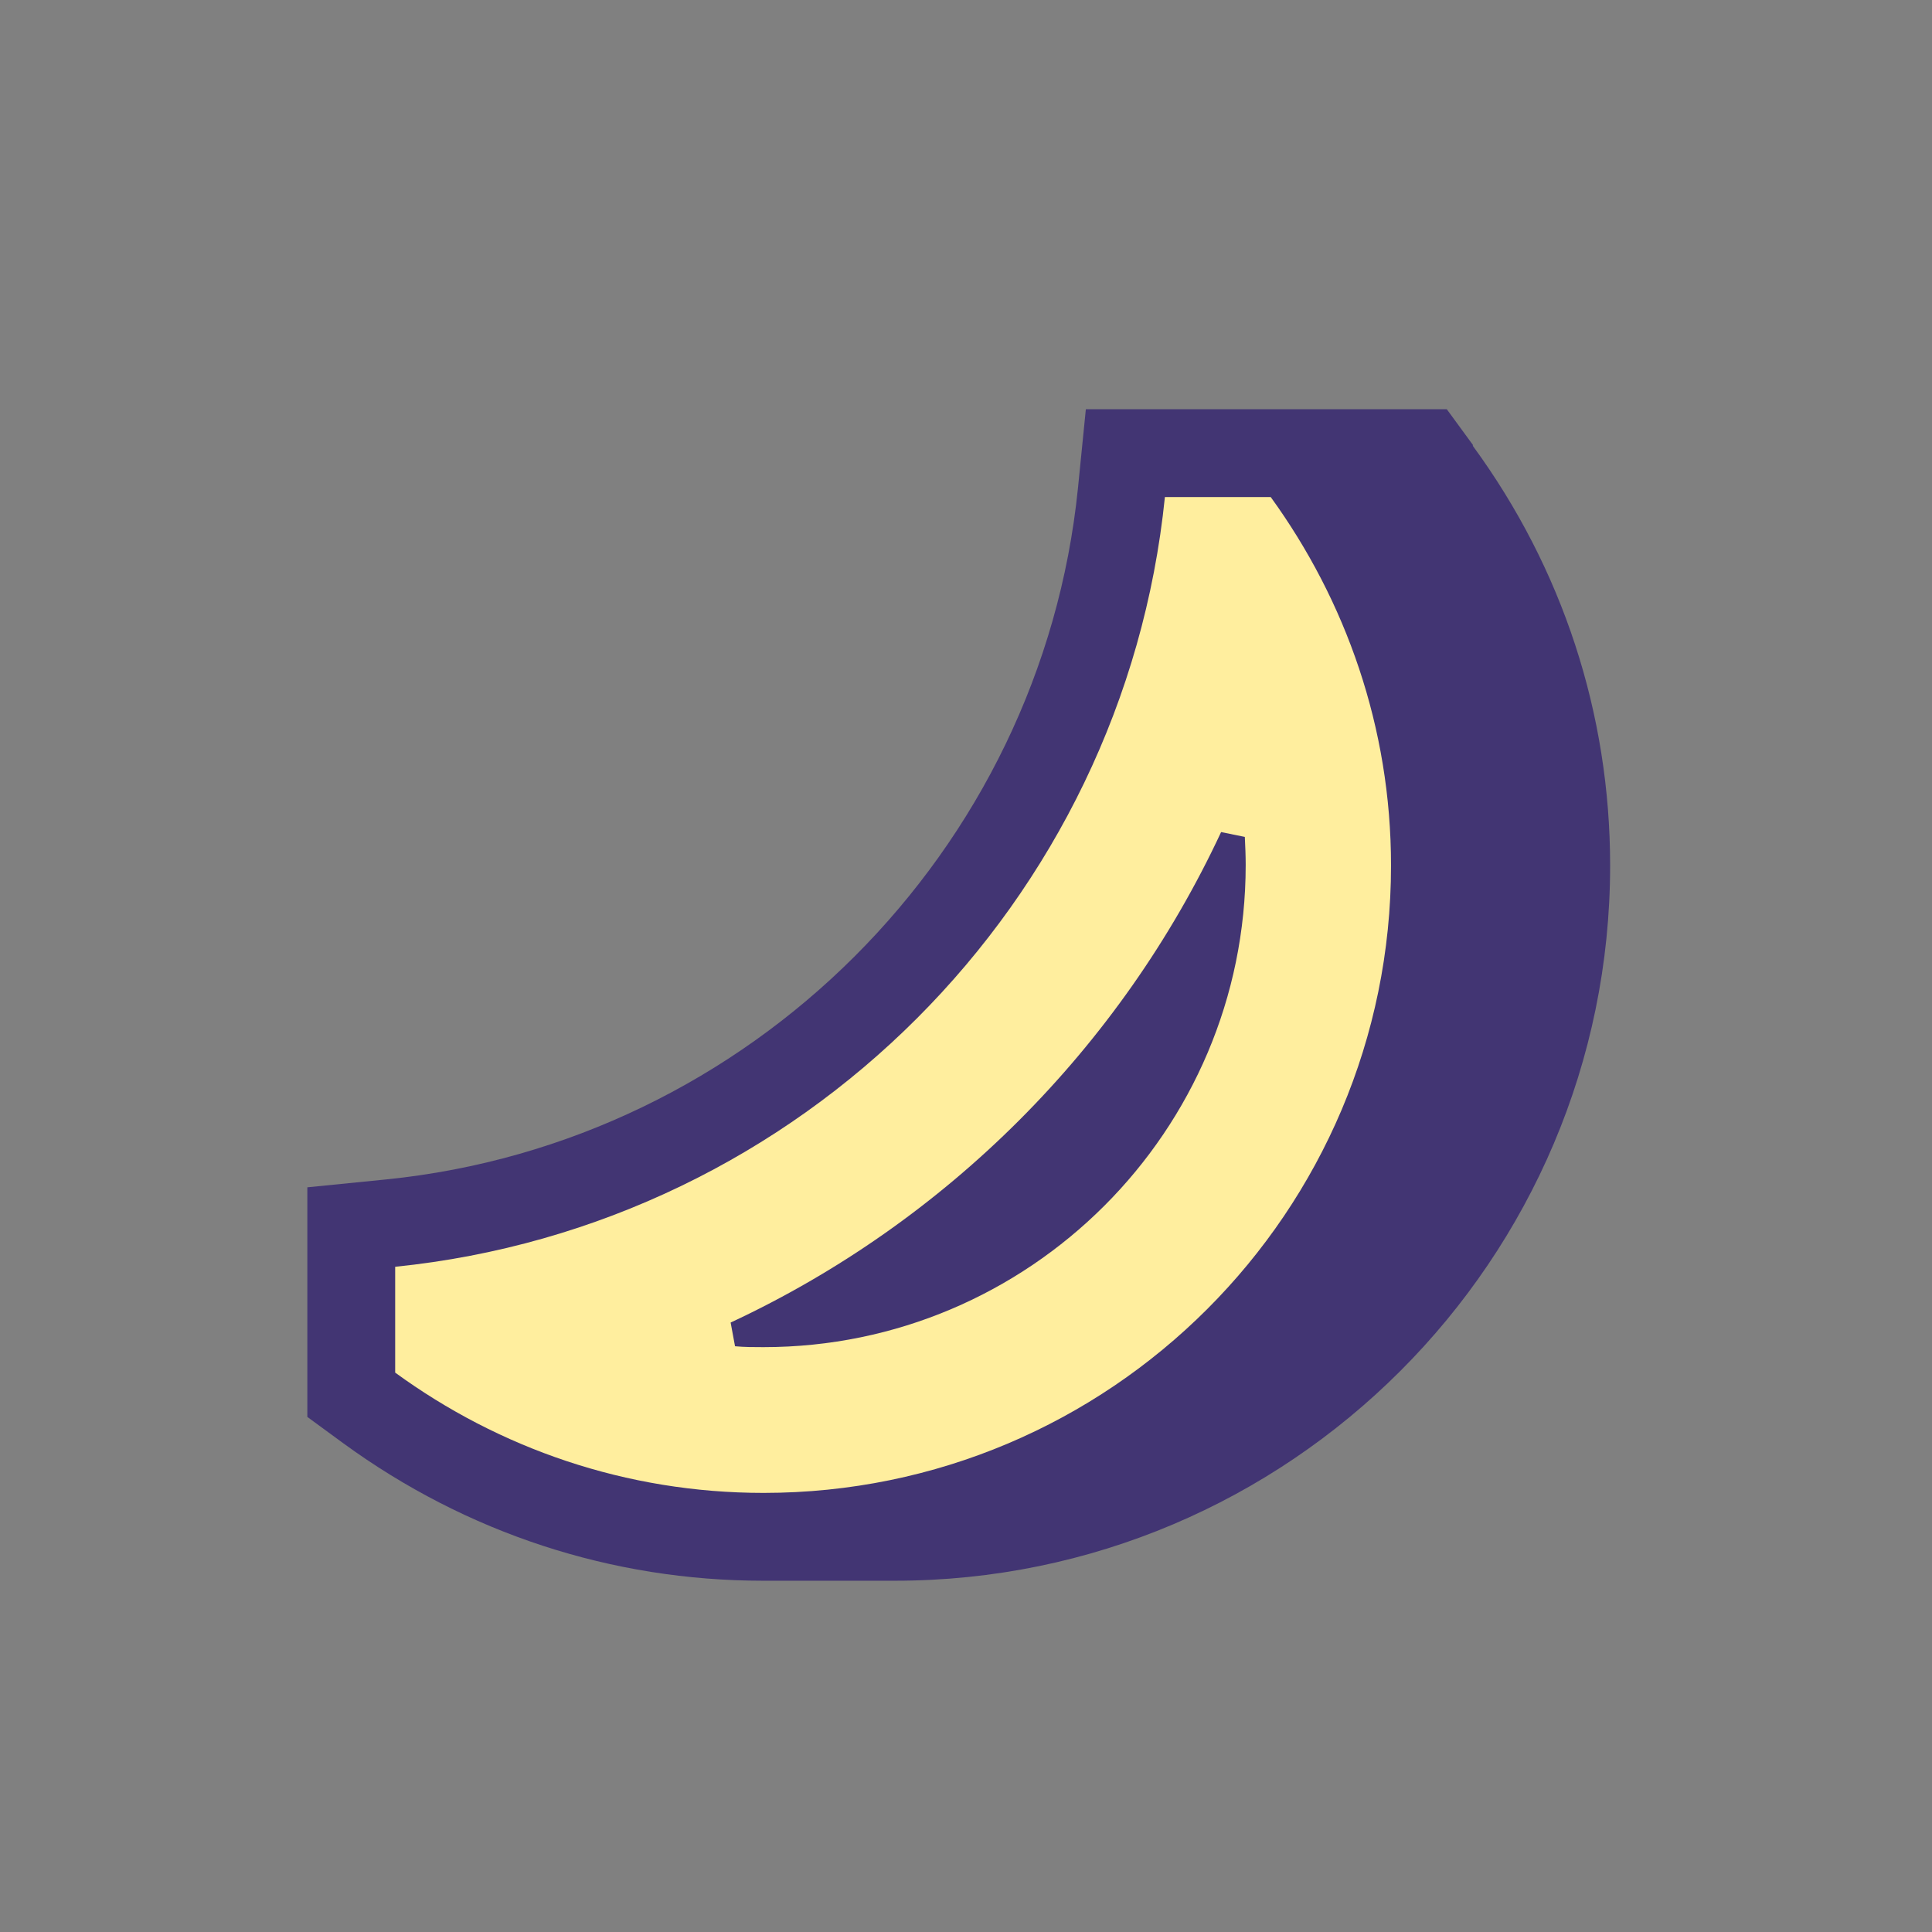
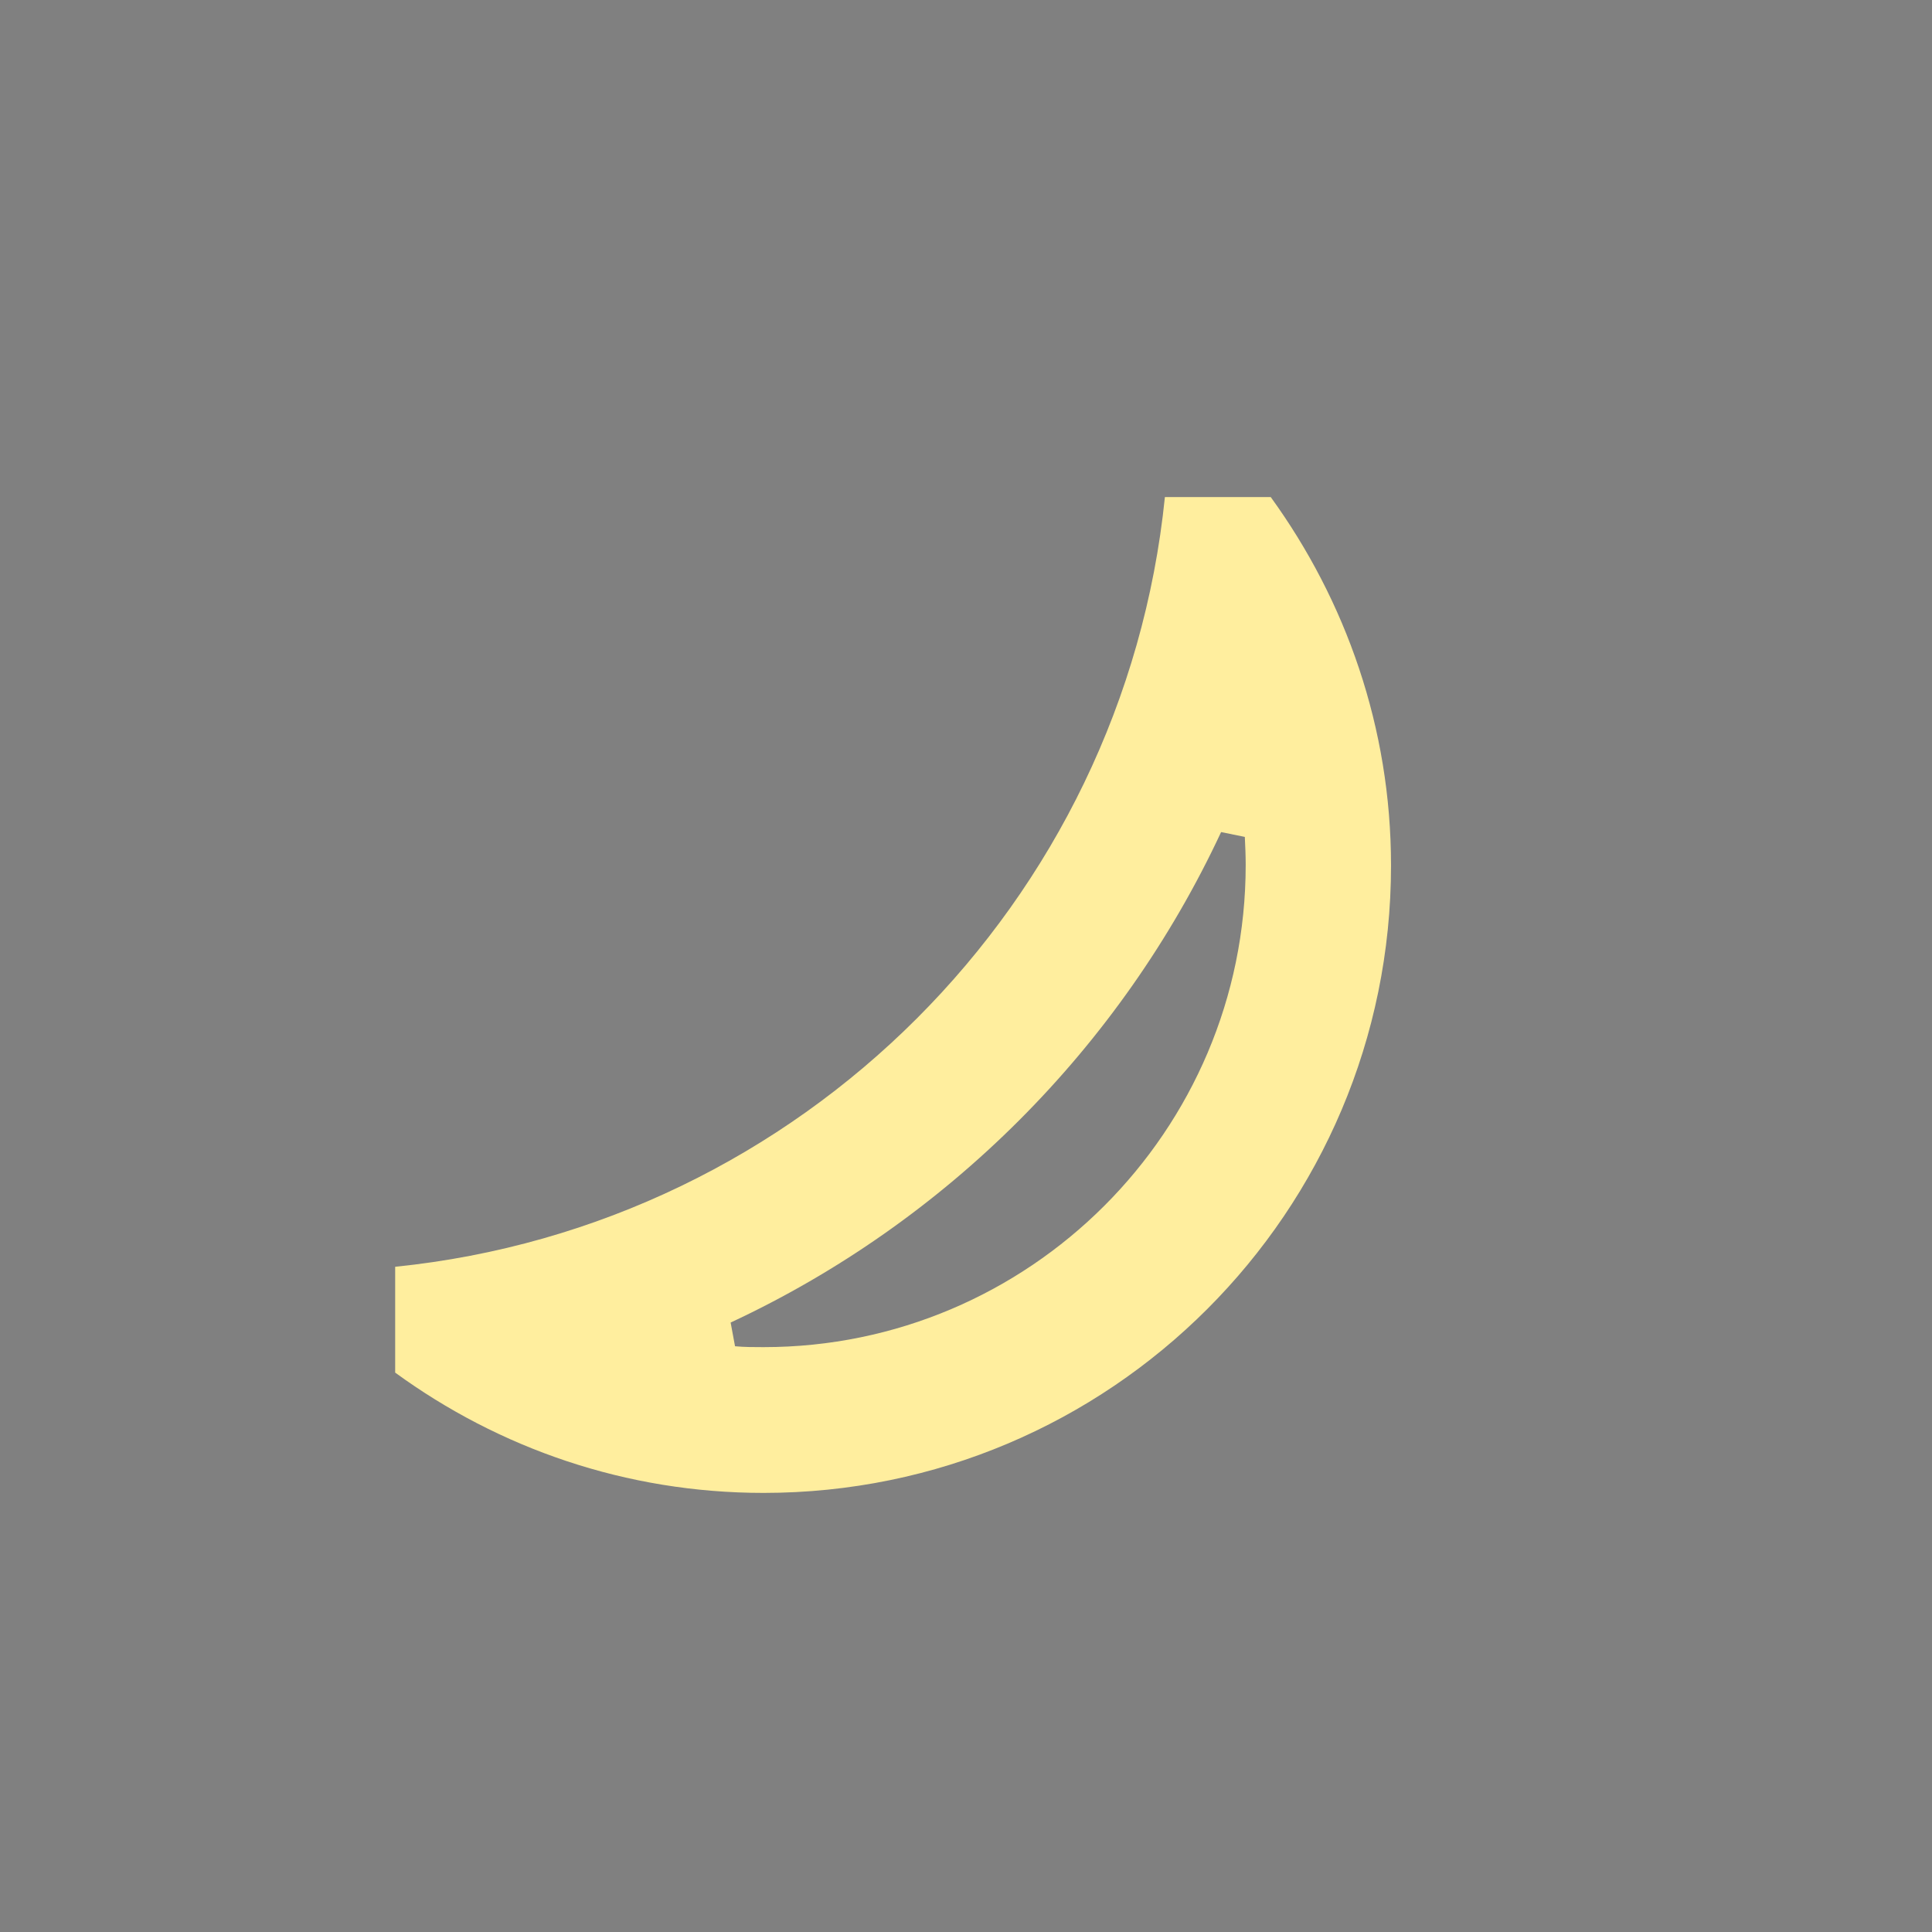
<svg xmlns="http://www.w3.org/2000/svg" fill="none" viewBox="0 0 120 120" height="120" width="120">
  <rect x="0" y="0" width="120" height="120" fill="#808080" stroke="none" />
-   <path fill="#423573" d="M91.499 27.655L89.863 25.418H67.444L66.953 30.327C64.662 52.909 46.581 70.964 23.999 73.255L19.09 73.746V88.009L21.326 89.646C28.99 95.237 38.017 98.182 47.399 98.182H55.581C80.072 98.182 100.008 78.246 100.008 53.755C100.008 44.346 97.063 35.318 91.472 27.682L91.499 27.655Z" />
  <path fill="#FFEE9E" d="M78.899 30.873H72.354C69.79 56.073 49.745 76.118 24.545 78.682V85.255C30.981 89.946 38.863 92.727 47.427 92.727C68.945 92.727 86.399 75.273 86.399 53.755C86.399 45.191 83.59 37.309 78.927 30.873H78.899ZM47.4 83.673C46.827 83.673 46.227 83.673 45.654 83.618L45.381 82.146C58.772 75.9 69.6 65.073 75.845 51.682L77.318 51.982C77.345 52.555 77.372 53.127 77.372 53.727C77.372 70.255 63.927 83.673 47.427 83.673H47.4Z" />
</svg>